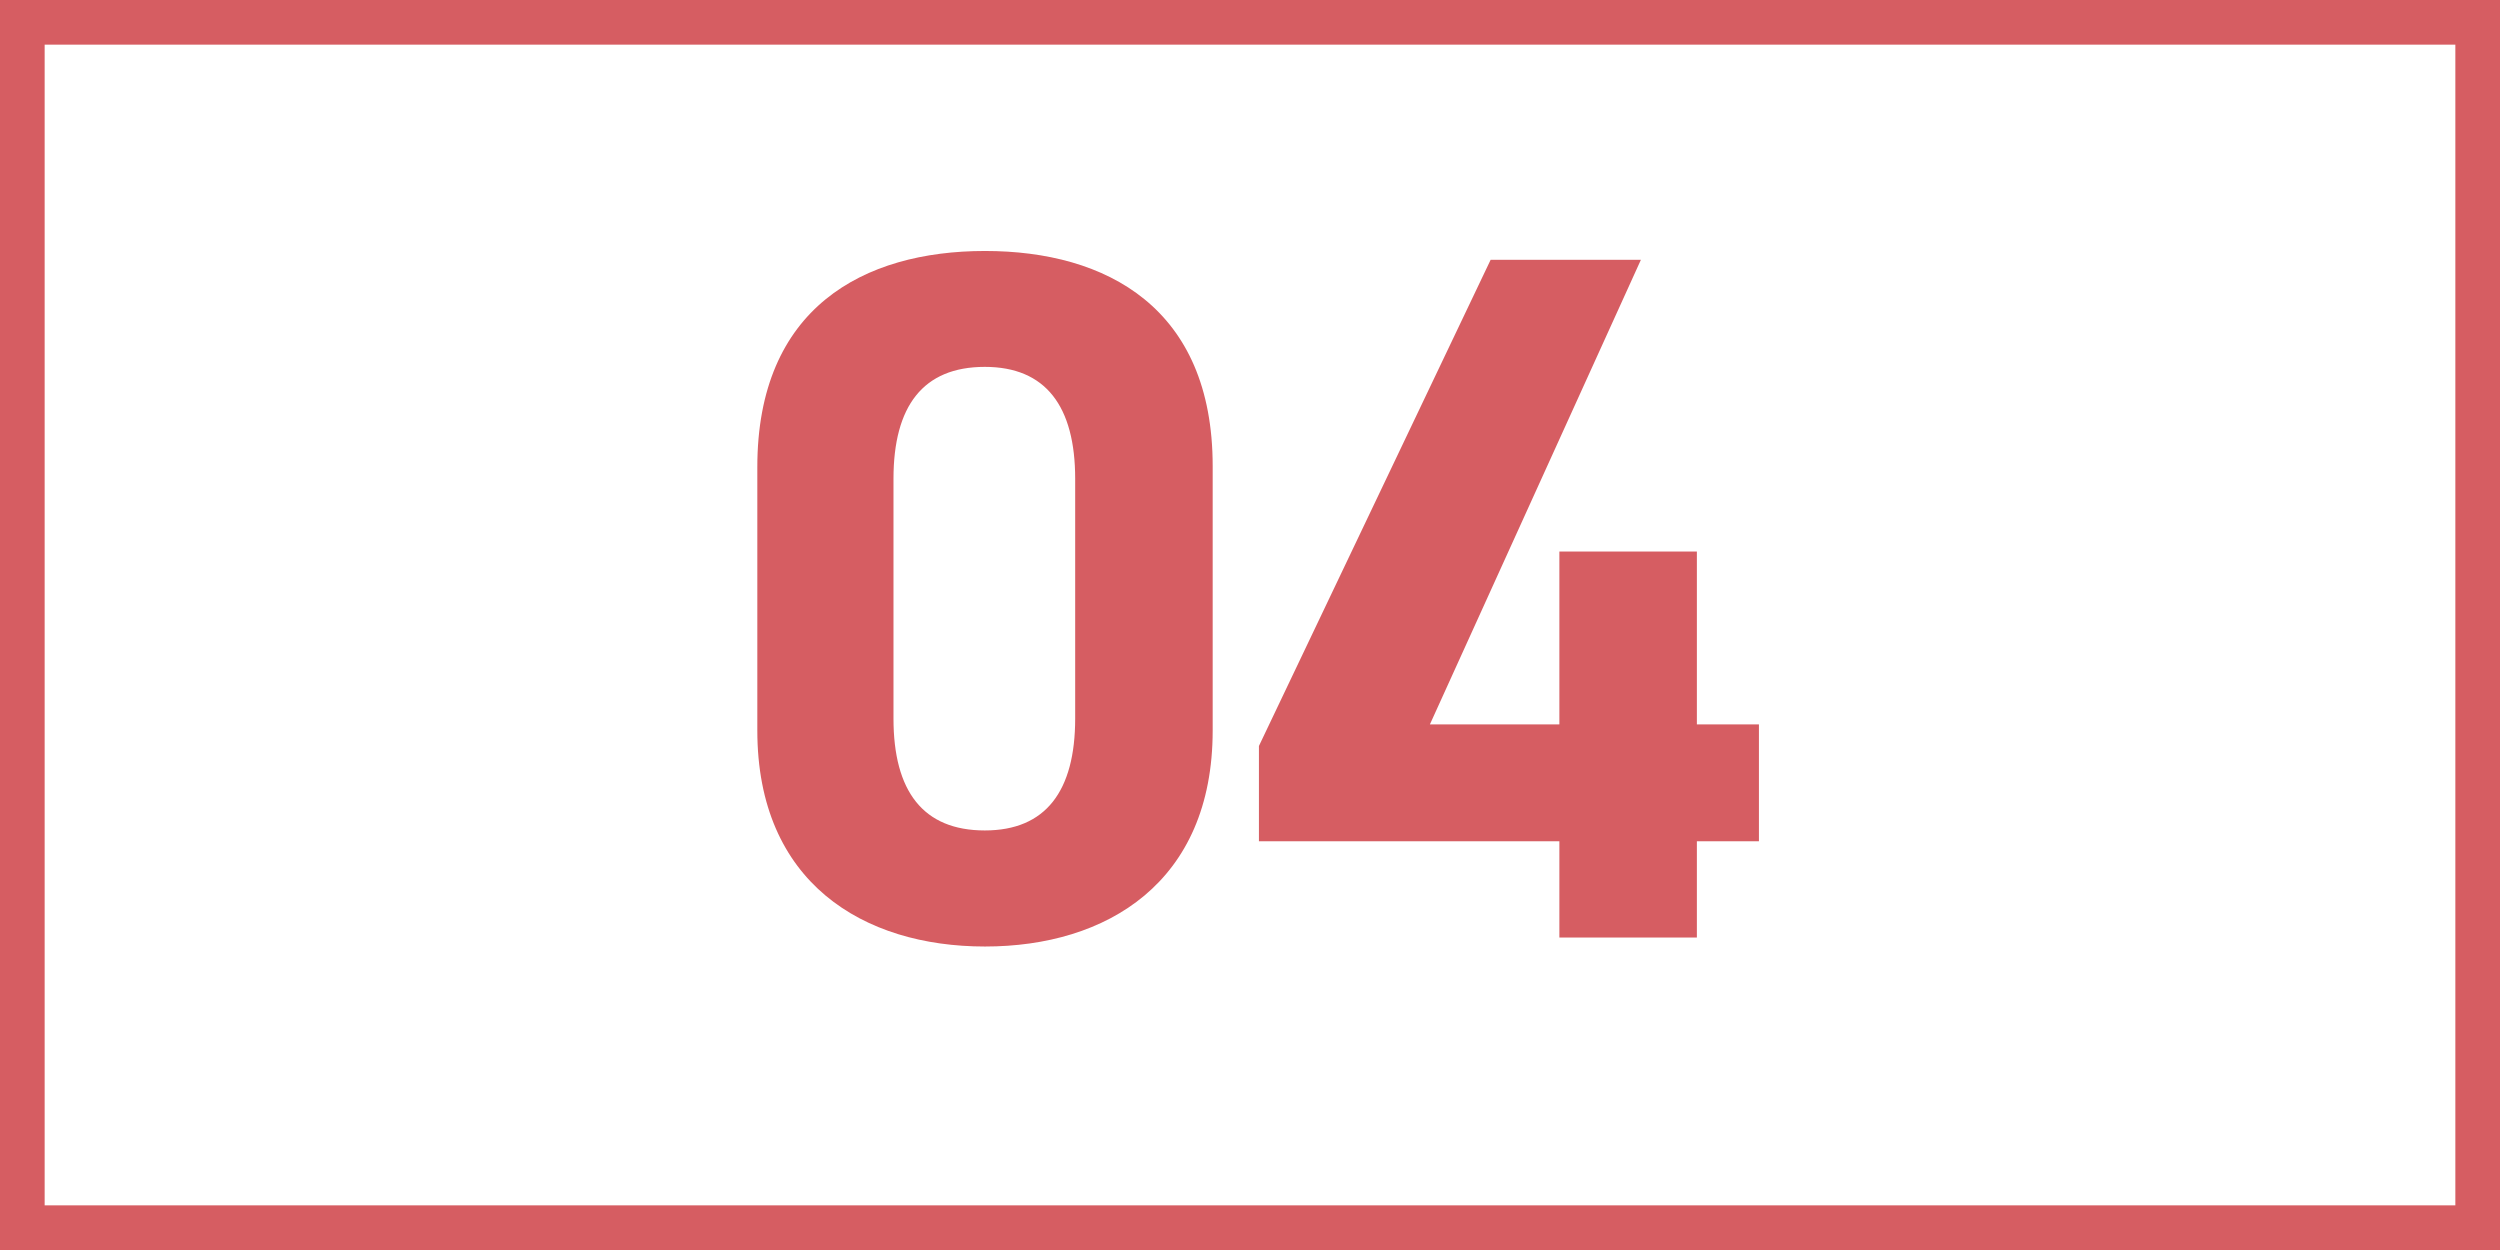
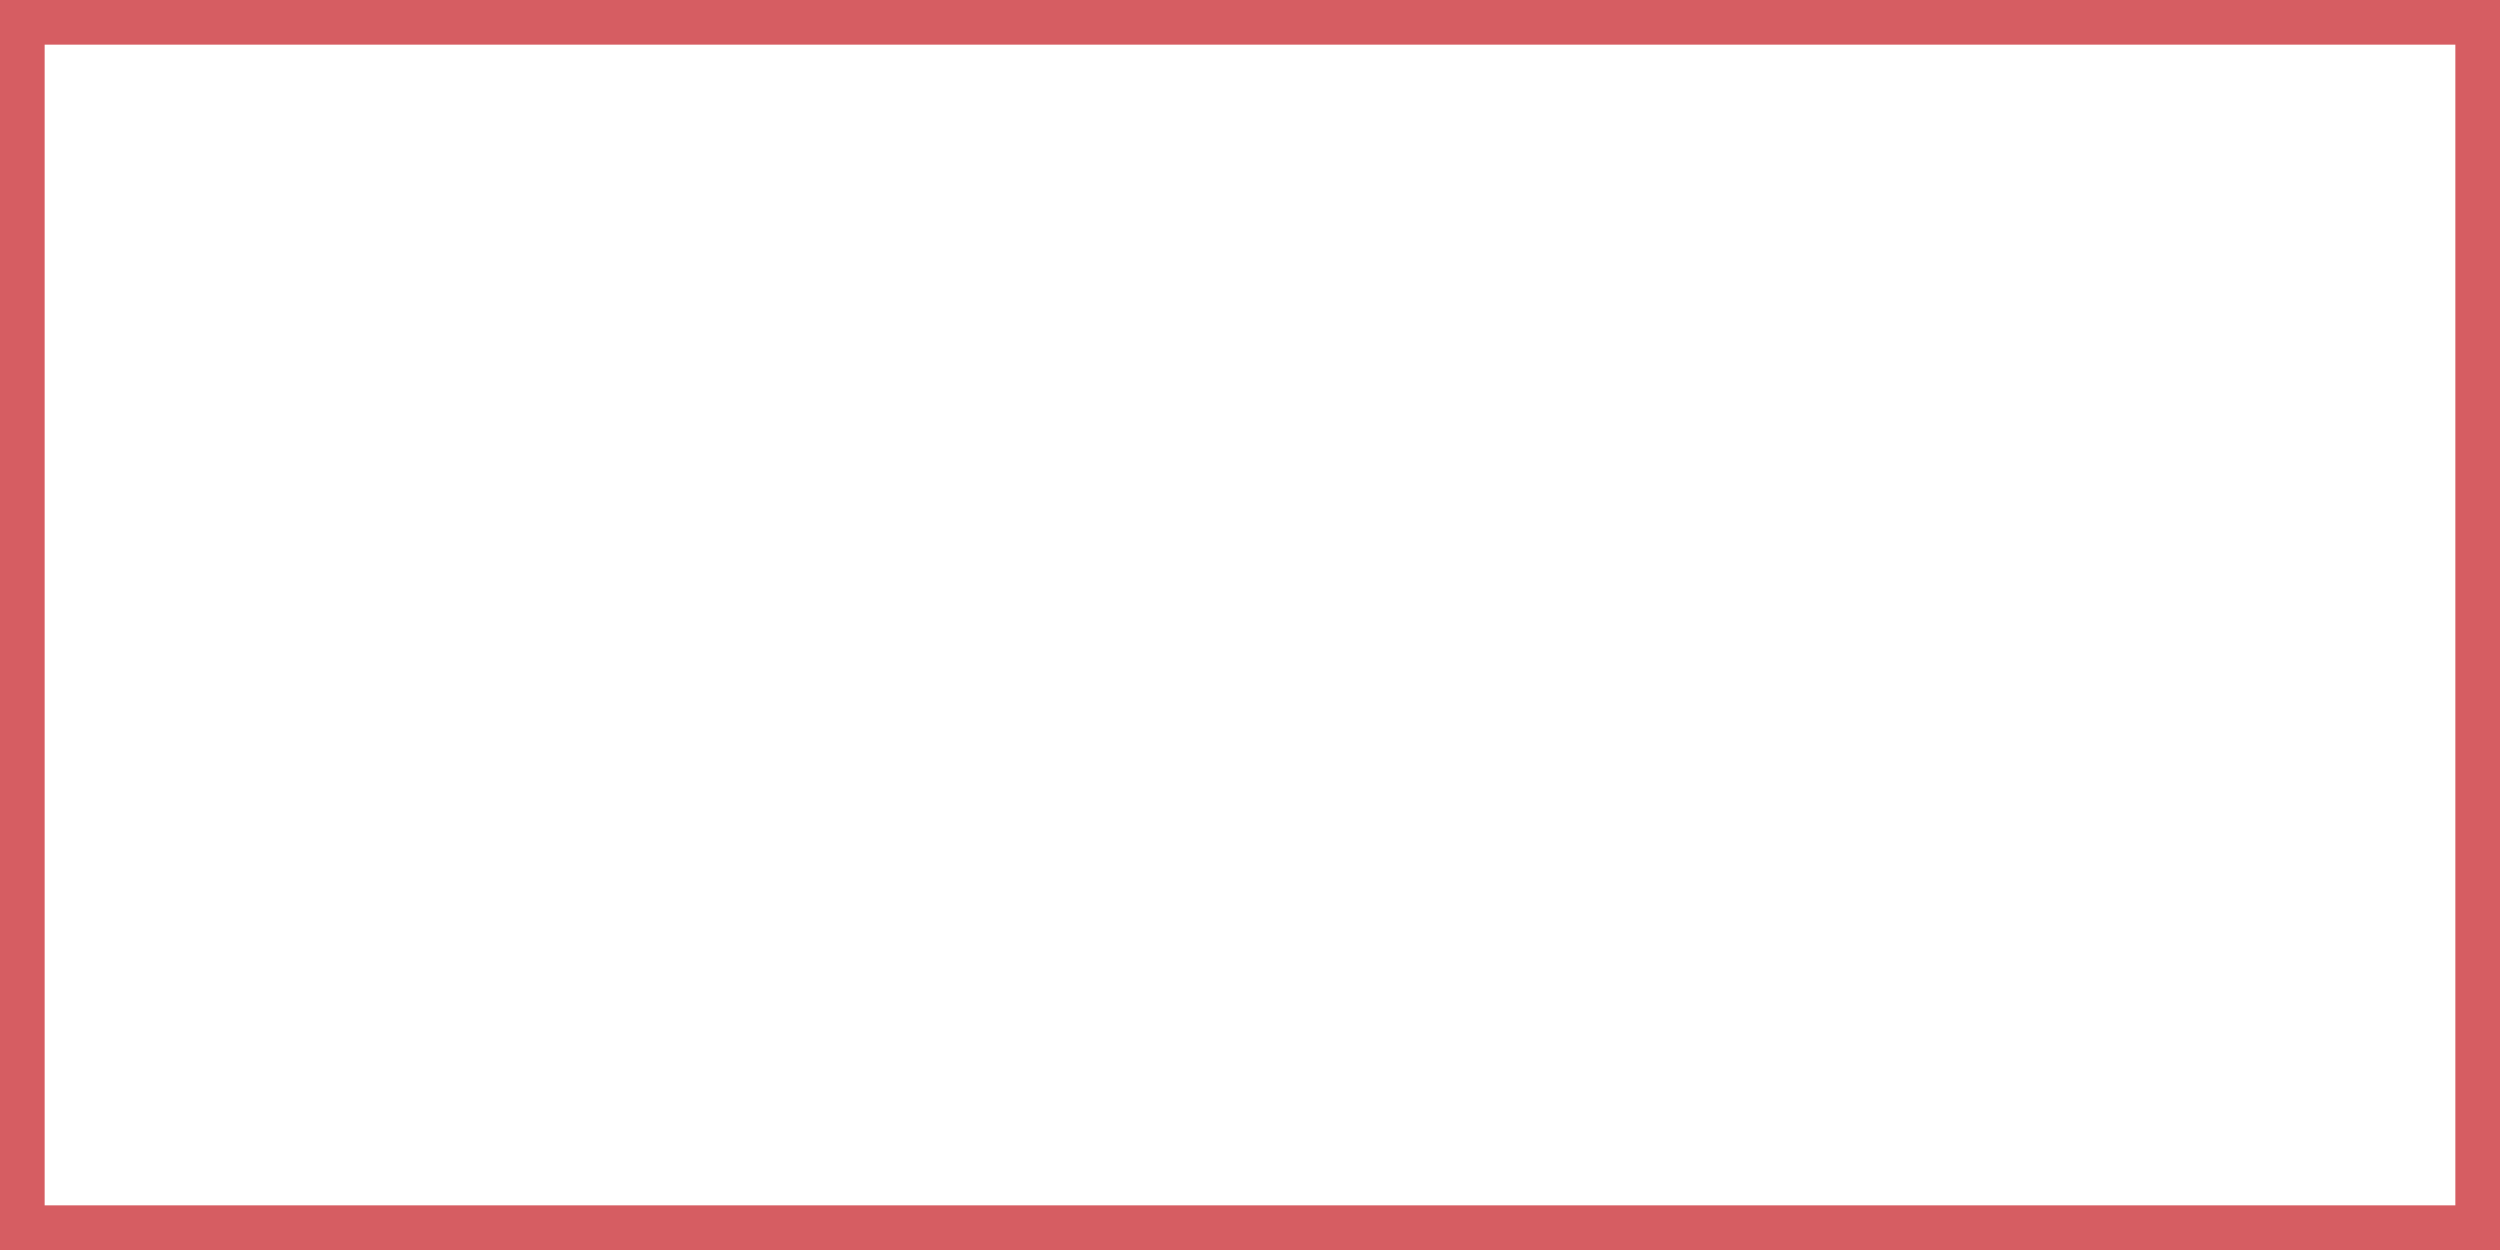
<svg xmlns="http://www.w3.org/2000/svg" width="56" height="28" viewBox="0 0 56 28">
  <g transform="translate(13676 21257)">
-     <rect width="56" height="28" transform="translate(-13676 -21257)" fill="#fff" />
    <path d="M1,1V27H55V1H1M0,0H56V28H0Z" transform="translate(-13676 -21257)" fill="#d65d62" />
-     <path d="M-.836-10.56c0-3.542-2.376-4.818-5.1-4.818s-5.1,1.276-5.1,4.84v5.9c0,3.41,2.376,4.84,5.1,4.84s5.1-1.43,5.1-4.84Zm-3.08.286v5.368c0,1.628-.66,2.508-2.024,2.508-1.386,0-2.046-.88-2.046-2.508v-5.368c0-1.628.66-2.508,2.046-2.508C-4.576-12.782-3.916-11.9-3.916-10.274ZM5.39-15.18.2-4.29v2.134H6.93V0h3.08V-2.156H11.4V-4.774H10.01V-8.646H6.93v3.872h-2.9L8.756-15.18Z" transform="translate(-13648 -21236)" fill="#d65d62" />
  </g>
</svg>